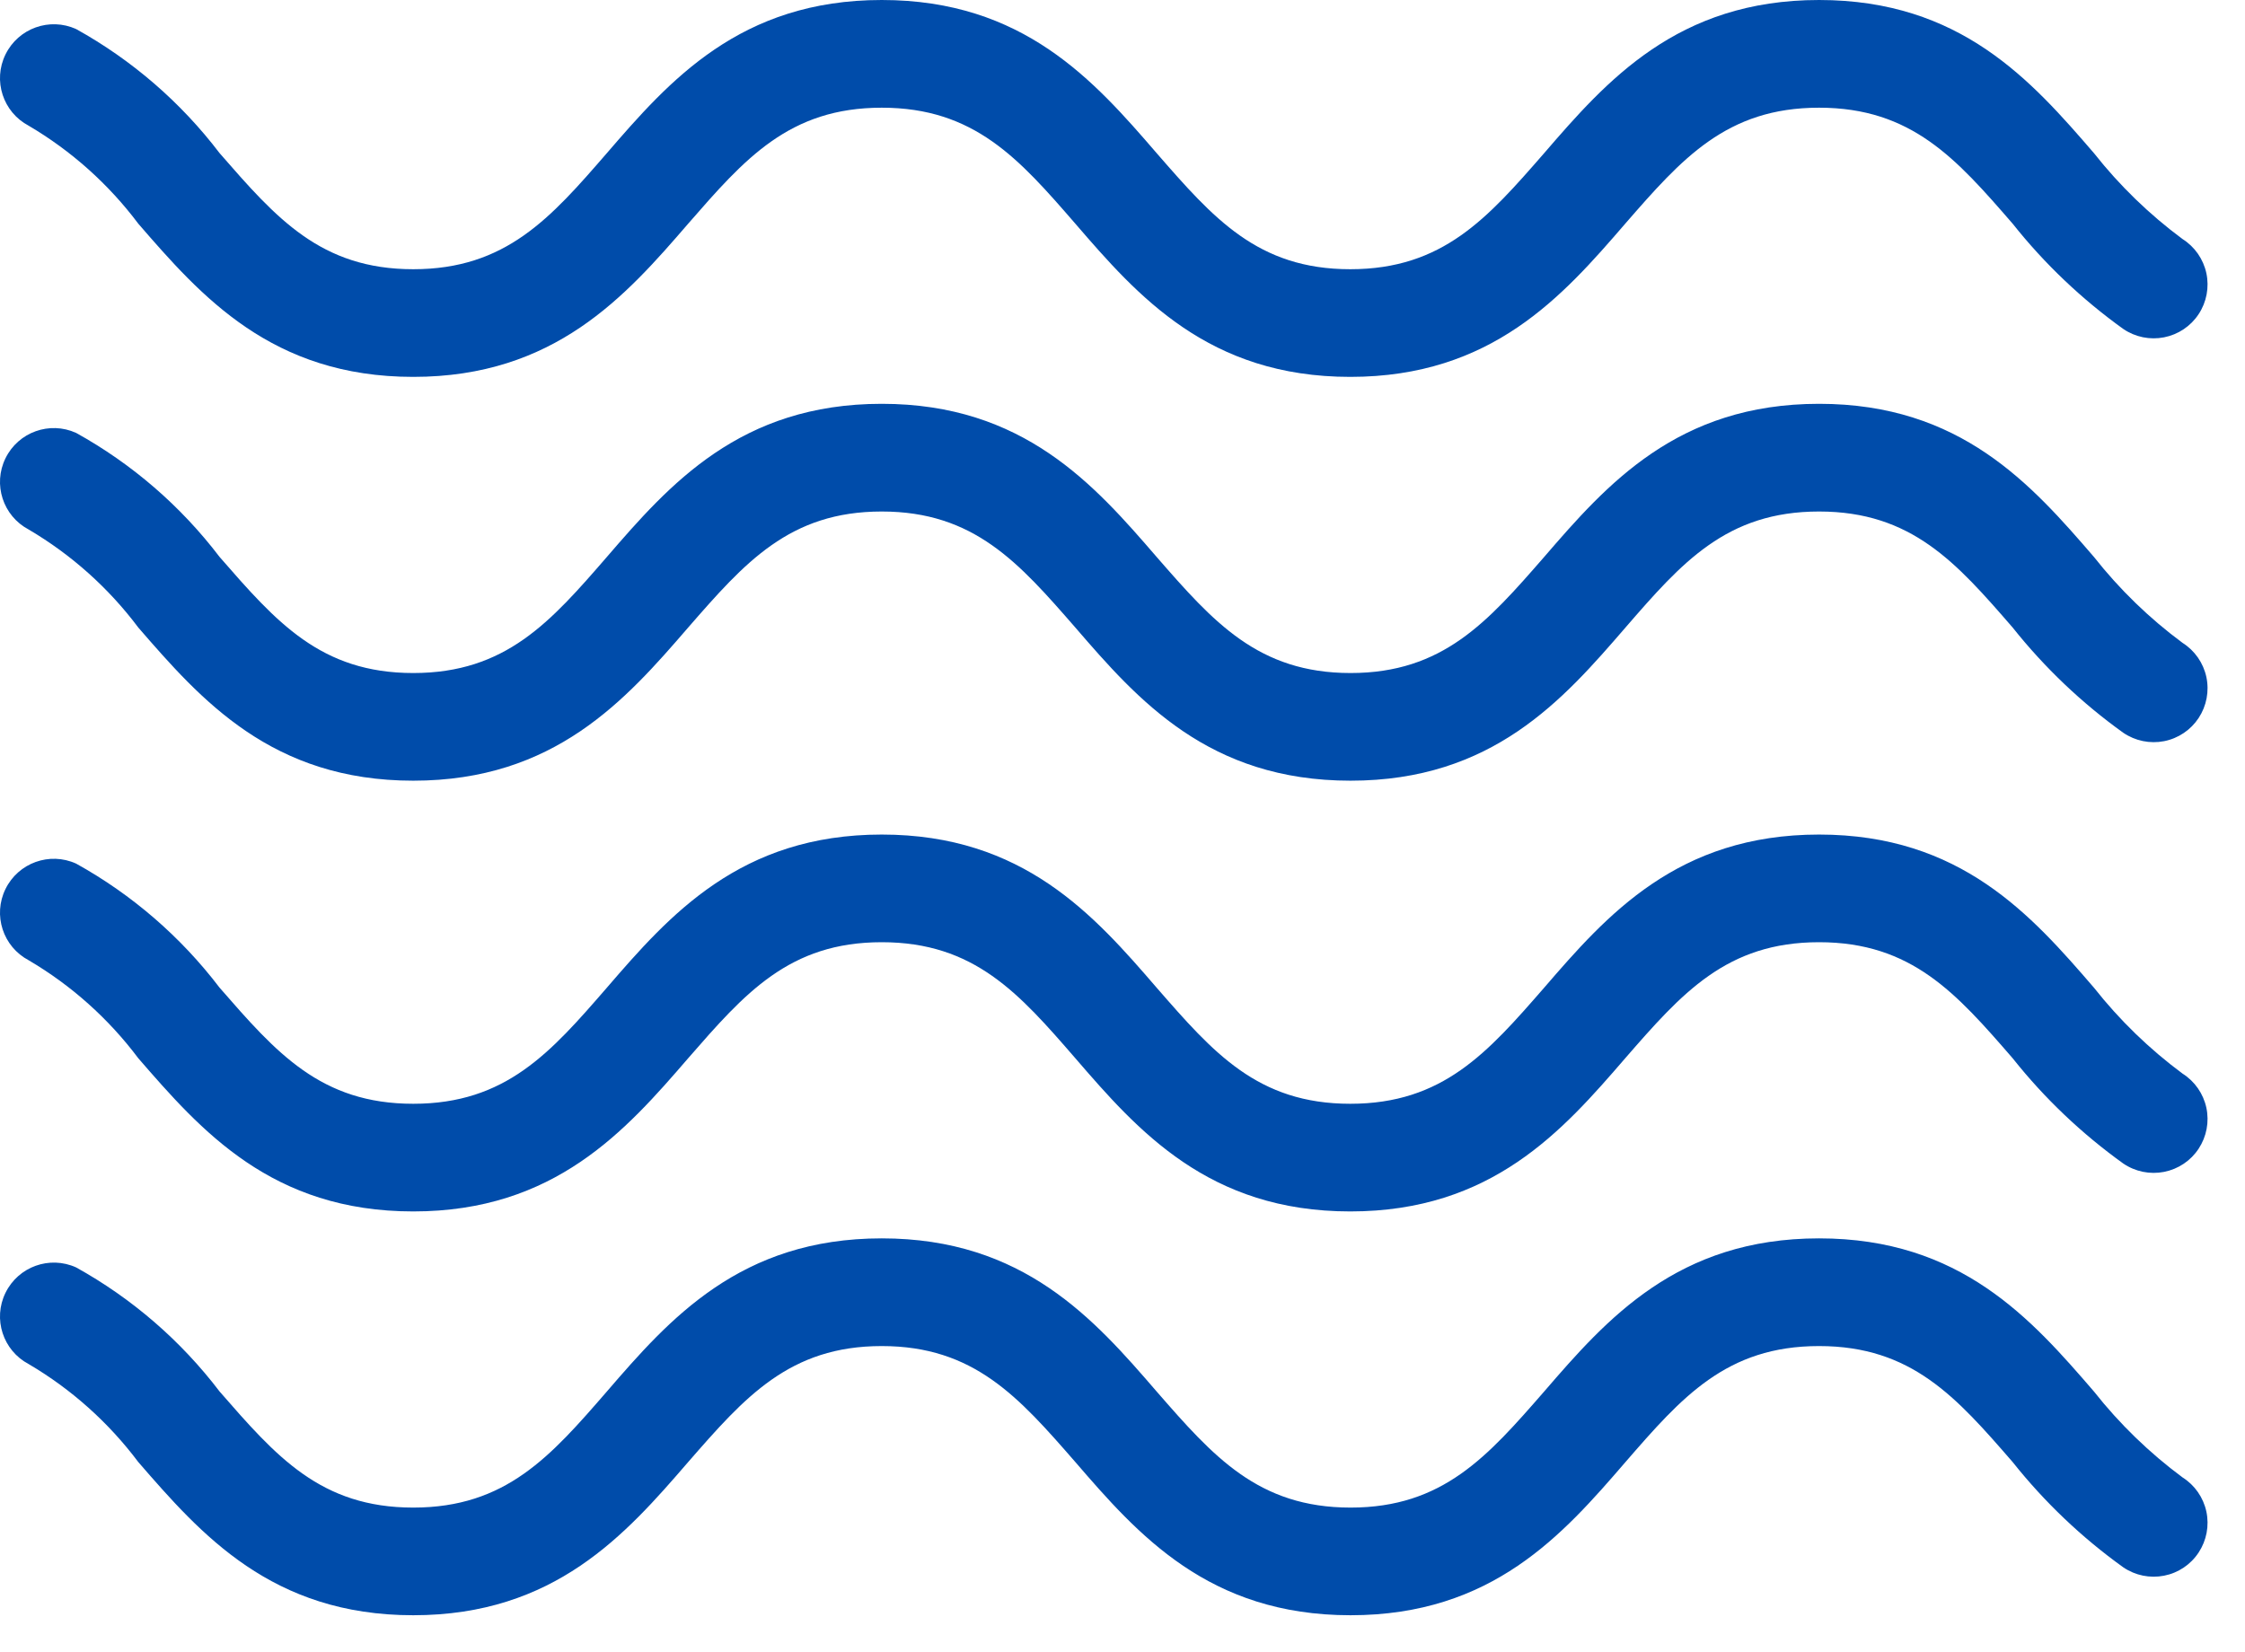
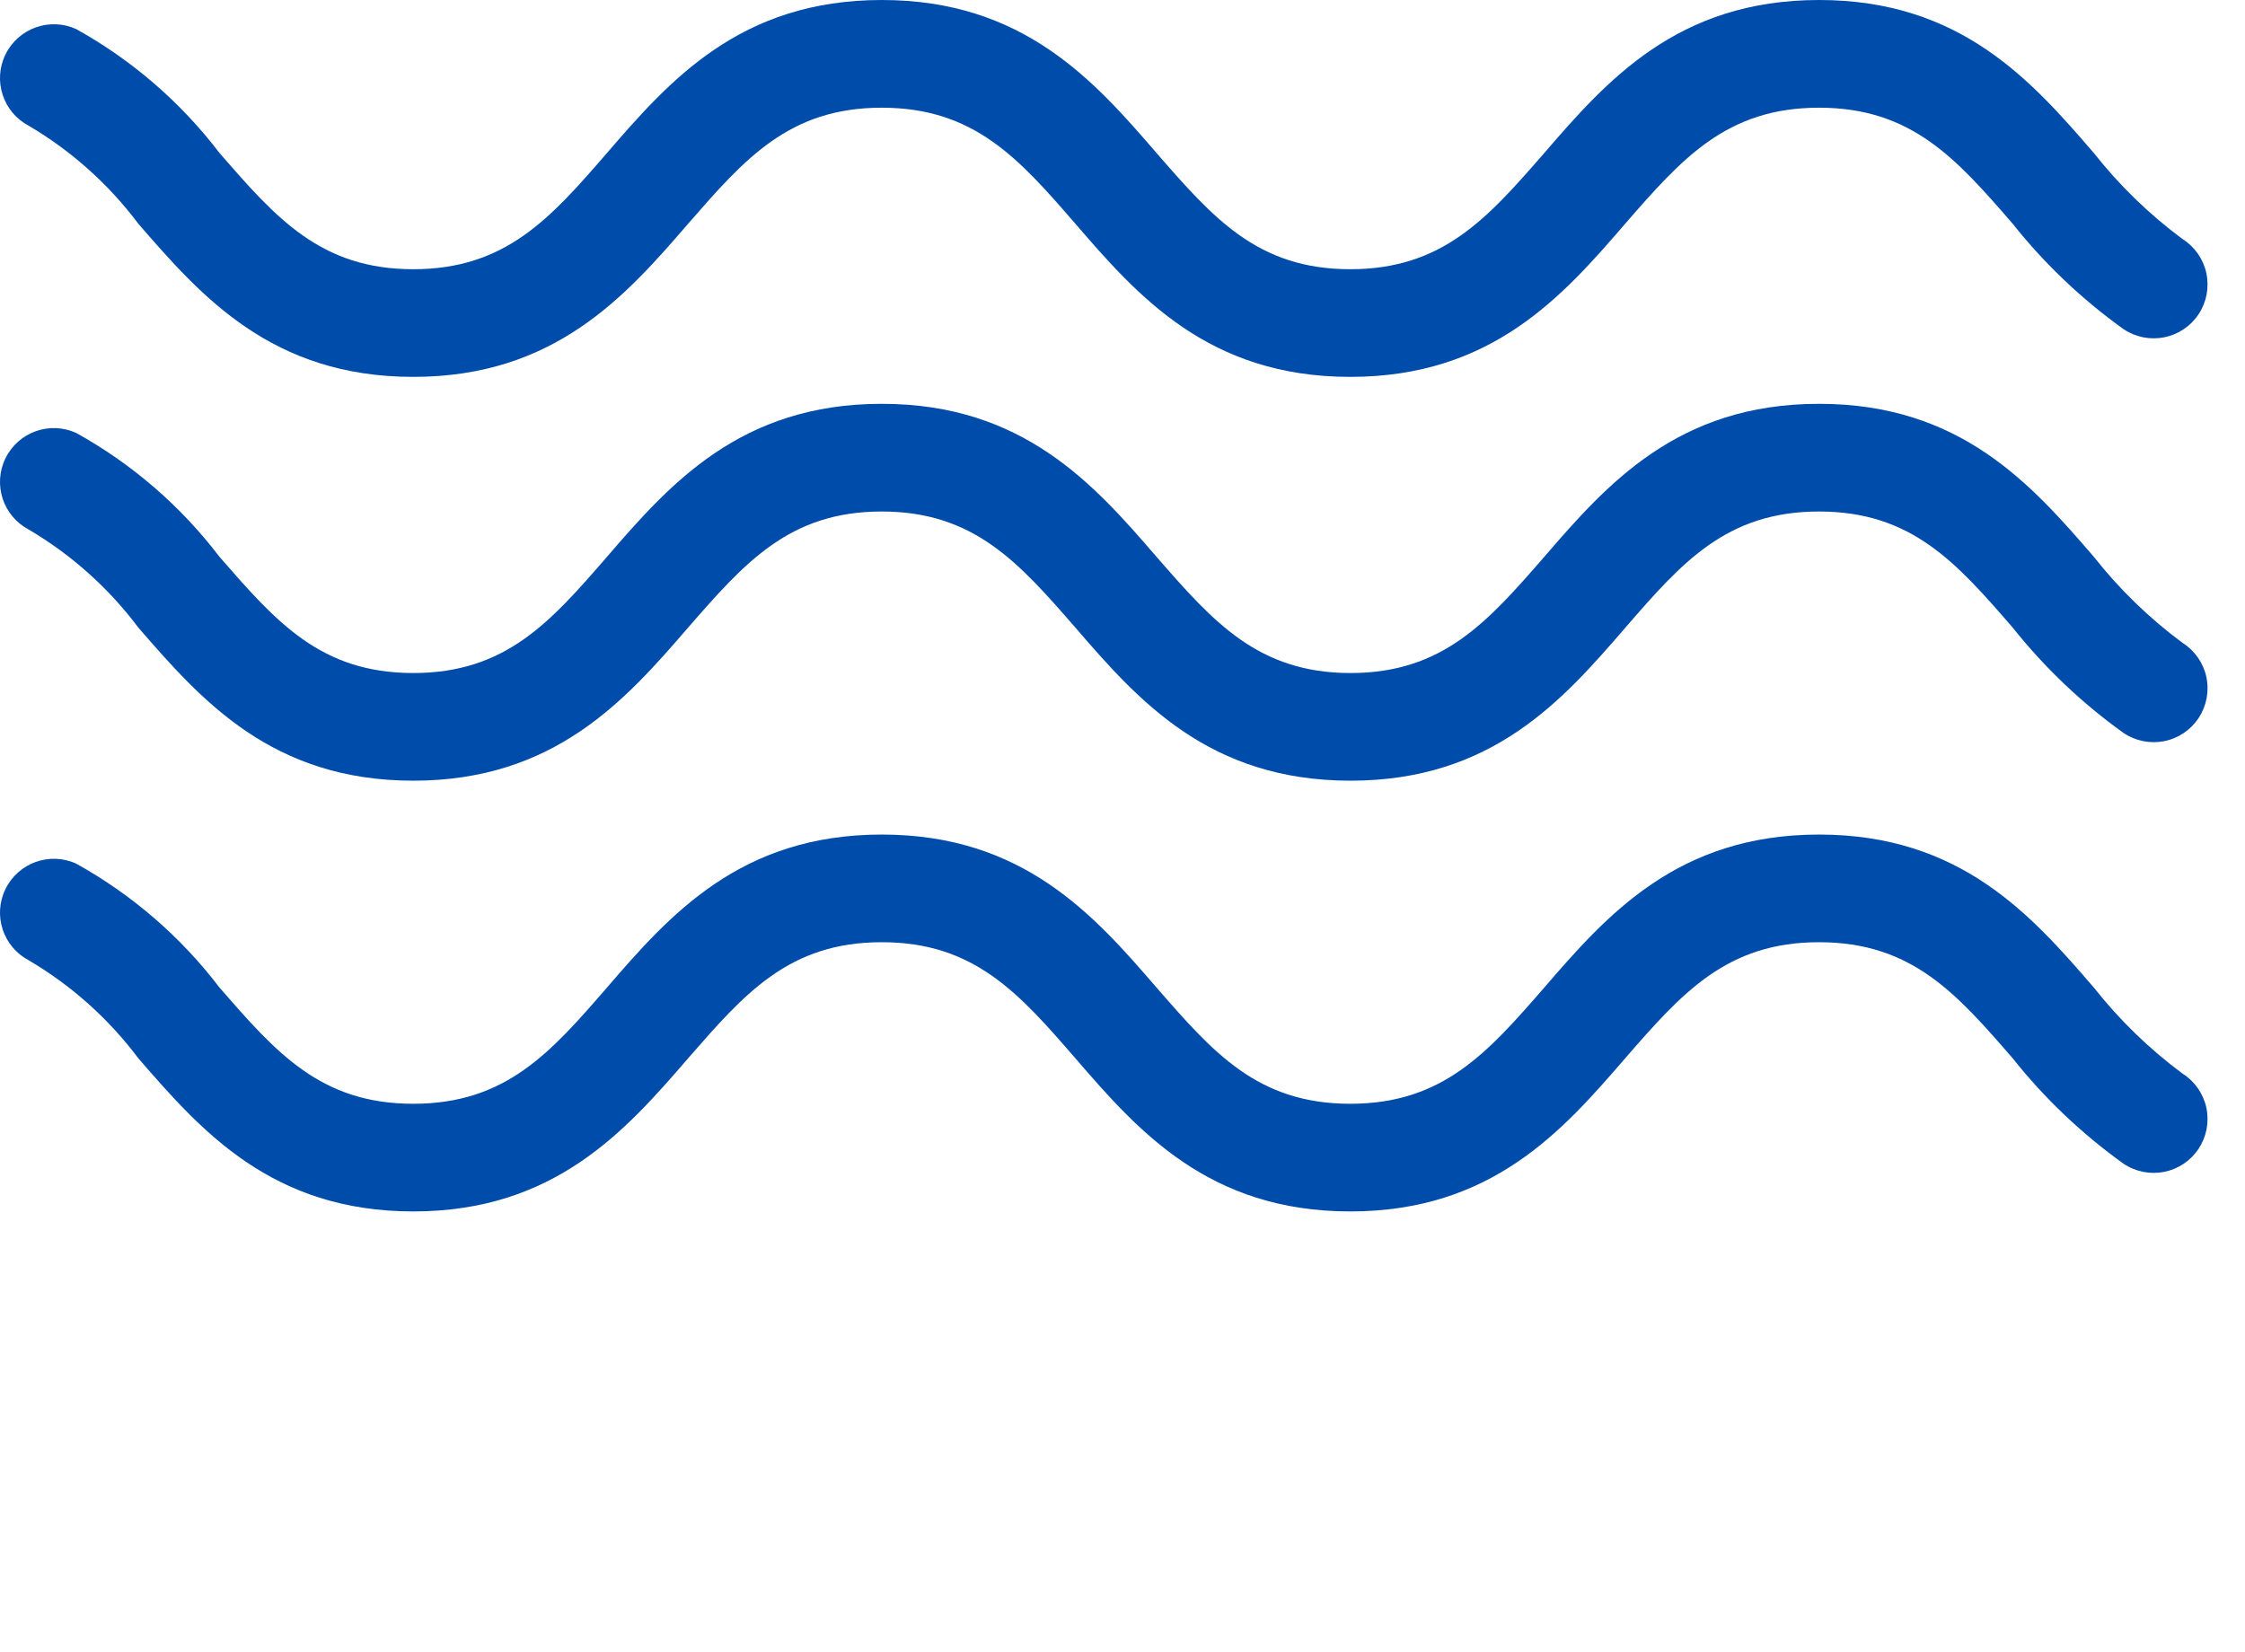
<svg xmlns="http://www.w3.org/2000/svg" width="53px" height="39px" viewBox="0 0 53 39" version="1.1">
  <title>lac-riviere</title>
  <g id="Page-1" stroke="none" stroke-width="1" fill="none" fill-rule="evenodd">
    <g id="Services-éclairage-paysager" transform="translate(-1042, -3267)" fill="#004CAA" fill-rule="nonzero">
      <g id="lac-riviere" transform="translate(1042, 3267)">
-         <path d="M51.526,34.886 C50.742,34.305 50.039,33.623 49.435,32.858 C47.96,31.148 46.288,29.241 42.945,29.241 C39.601,29.241 37.929,31.148 36.454,32.858 C35.119,34.39 34.064,35.598 31.884,35.598 C29.703,35.598 28.642,34.39 27.307,32.858 C25.832,31.148 24.16,29.241 20.816,29.241 C17.473,29.241 15.801,31.148 14.326,32.858 C12.998,34.39 11.942,35.598 9.756,35.598 C7.569,35.598 6.52,34.39 5.185,32.858 C4.271,31.657 3.117,30.659 1.797,29.927 C1.171,29.643 0.433,29.908 0.13,30.526 C-0.173,31.143 0.07,31.889 0.678,32.21 C1.685,32.802 2.564,33.589 3.265,34.523 C4.747,36.233 6.418,38.14 9.756,38.14 C13.093,38.14 14.771,36.233 16.246,34.523 C17.581,32.992 18.636,31.784 20.816,31.784 C22.997,31.784 24.052,32.992 25.387,34.523 C26.862,36.233 28.534,38.14 31.883,38.14 C35.233,38.14 36.899,36.233 38.374,34.523 C39.702,32.992 40.757,31.784 42.944,31.784 C45.131,31.784 46.186,32.992 47.515,34.523 L47.515,34.523 C48.267,35.469 49.146,36.305 50.127,37.009 C50.409,37.201 50.756,37.272 51.09,37.206 C51.425,37.141 51.719,36.943 51.906,36.658 C52.093,36.373 52.159,36.026 52.088,35.692 C52.016,35.359 51.814,35.068 51.526,34.886 L51.526,34.886 Z" id="Path" />
        <path d="M51.526,25.351 C50.742,24.77 50.039,24.088 49.435,23.323 C47.96,21.613 46.288,19.706 42.945,19.706 C39.601,19.706 37.929,21.613 36.454,23.323 C35.119,24.855 34.064,26.063 31.877,26.063 C29.69,26.063 28.642,24.855 27.307,23.323 C25.832,21.613 24.16,19.706 20.816,19.706 C17.473,19.706 15.801,21.613 14.326,23.323 C12.998,24.855 11.942,26.063 9.756,26.063 C7.569,26.063 6.52,24.855 5.185,23.323 C4.271,22.122 3.117,21.124 1.797,20.392 C1.171,20.108 0.433,20.373 0.13,20.991 C-0.173,21.608 0.07,22.354 0.678,22.675 C1.685,23.267 2.564,24.054 3.265,24.988 C4.747,26.698 6.418,28.605 9.756,28.605 C13.093,28.605 14.771,26.698 16.246,24.988 C17.581,23.456 18.63,22.248 20.816,22.248 C23.003,22.248 24.058,23.456 25.387,24.988 C26.862,26.698 28.534,28.605 31.877,28.605 C35.221,28.605 36.893,26.698 38.368,24.988 C39.702,23.456 40.758,22.248 42.944,22.248 C45.131,22.248 46.186,23.456 47.515,24.988 L47.515,24.988 C48.266,25.934 49.146,26.77 50.127,27.474 C50.409,27.666 50.756,27.737 51.09,27.671 C51.425,27.605 51.719,27.408 51.906,27.123 C52.093,26.838 52.159,26.491 52.088,26.157 C52.016,25.824 51.814,25.533 51.526,25.351 L51.526,25.351 Z" id="Path" />
        <path d="M51.526,15.18 C50.742,14.6 50.039,13.918 49.435,13.152 C47.96,11.442 46.288,9.535 42.945,9.535 C39.601,9.535 37.929,11.442 36.454,13.152 C35.119,14.684 34.064,15.892 31.884,15.892 C29.703,15.892 28.642,14.684 27.307,13.152 C25.832,11.442 24.16,9.535 20.816,9.535 C17.473,9.535 15.801,11.442 14.326,13.152 C12.998,14.684 11.942,15.892 9.756,15.892 C7.569,15.892 6.52,14.684 5.185,13.152 C4.271,11.951 3.117,10.953 1.797,10.222 C1.171,9.938 0.433,10.202 0.13,10.82 C-0.173,11.437 0.07,12.183 0.678,12.504 C1.685,13.097 2.564,13.883 3.265,14.818 C4.747,16.528 6.418,18.434 9.756,18.434 C13.093,18.434 14.771,16.527 16.246,14.818 C17.581,13.286 18.636,12.078 20.816,12.078 C22.997,12.078 24.052,13.286 25.387,14.818 C26.862,16.528 28.534,18.434 31.883,18.434 C35.233,18.434 36.899,16.527 38.374,14.818 C39.702,13.286 40.757,12.078 42.944,12.078 C45.131,12.078 46.186,13.286 47.515,14.818 L47.515,14.818 C48.267,15.763 49.146,16.6 50.127,17.303 C50.409,17.495 50.756,17.566 51.09,17.501 C51.425,17.435 51.719,17.237 51.906,16.953 C52.093,16.668 52.159,16.32 52.088,15.986 C52.016,15.653 51.814,15.362 51.526,15.18 L51.526,15.18 Z" id="Path" />
        <path d="M51.526,5.645 C50.742,5.064 50.039,4.383 49.435,3.617 C47.96,1.907 46.288,0 42.945,0 C39.601,0 37.929,1.907 36.454,3.617 C35.119,5.149 34.064,6.357 31.877,6.357 C29.69,6.357 28.642,5.149 27.307,3.617 C25.832,1.907 24.16,0 20.816,0 C17.473,0 15.801,1.907 14.326,3.617 C12.998,5.149 11.942,6.357 9.756,6.357 C7.569,6.357 6.52,5.149 5.185,3.617 C4.271,2.416 3.117,1.418 1.797,0.686 C1.171,0.403 0.433,0.667 0.13,1.285 C-0.173,1.902 0.07,2.648 0.678,2.969 C1.685,3.562 2.564,4.348 3.265,5.282 C4.747,6.993 6.418,8.899 9.756,8.899 C13.093,8.899 14.771,6.992 16.246,5.282 C17.581,3.75 18.63,2.543 20.816,2.543 C23.003,2.543 24.058,3.75 25.387,5.282 C26.862,6.993 28.534,8.899 31.877,8.899 C35.221,8.899 36.893,6.992 38.368,5.282 C39.702,3.75 40.758,2.543 42.944,2.543 C45.131,2.543 46.186,3.75 47.515,5.282 L47.515,5.282 C48.266,6.228 49.146,7.064 50.127,7.768 C50.409,7.96 50.756,8.031 51.09,7.965 C51.425,7.899 51.719,7.702 51.906,7.417 C52.093,7.133 52.159,6.785 52.088,6.451 C52.016,6.118 51.814,5.827 51.526,5.645 L51.526,5.645 Z" id="Path" />
      </g>
    </g>
  </g>
</svg>